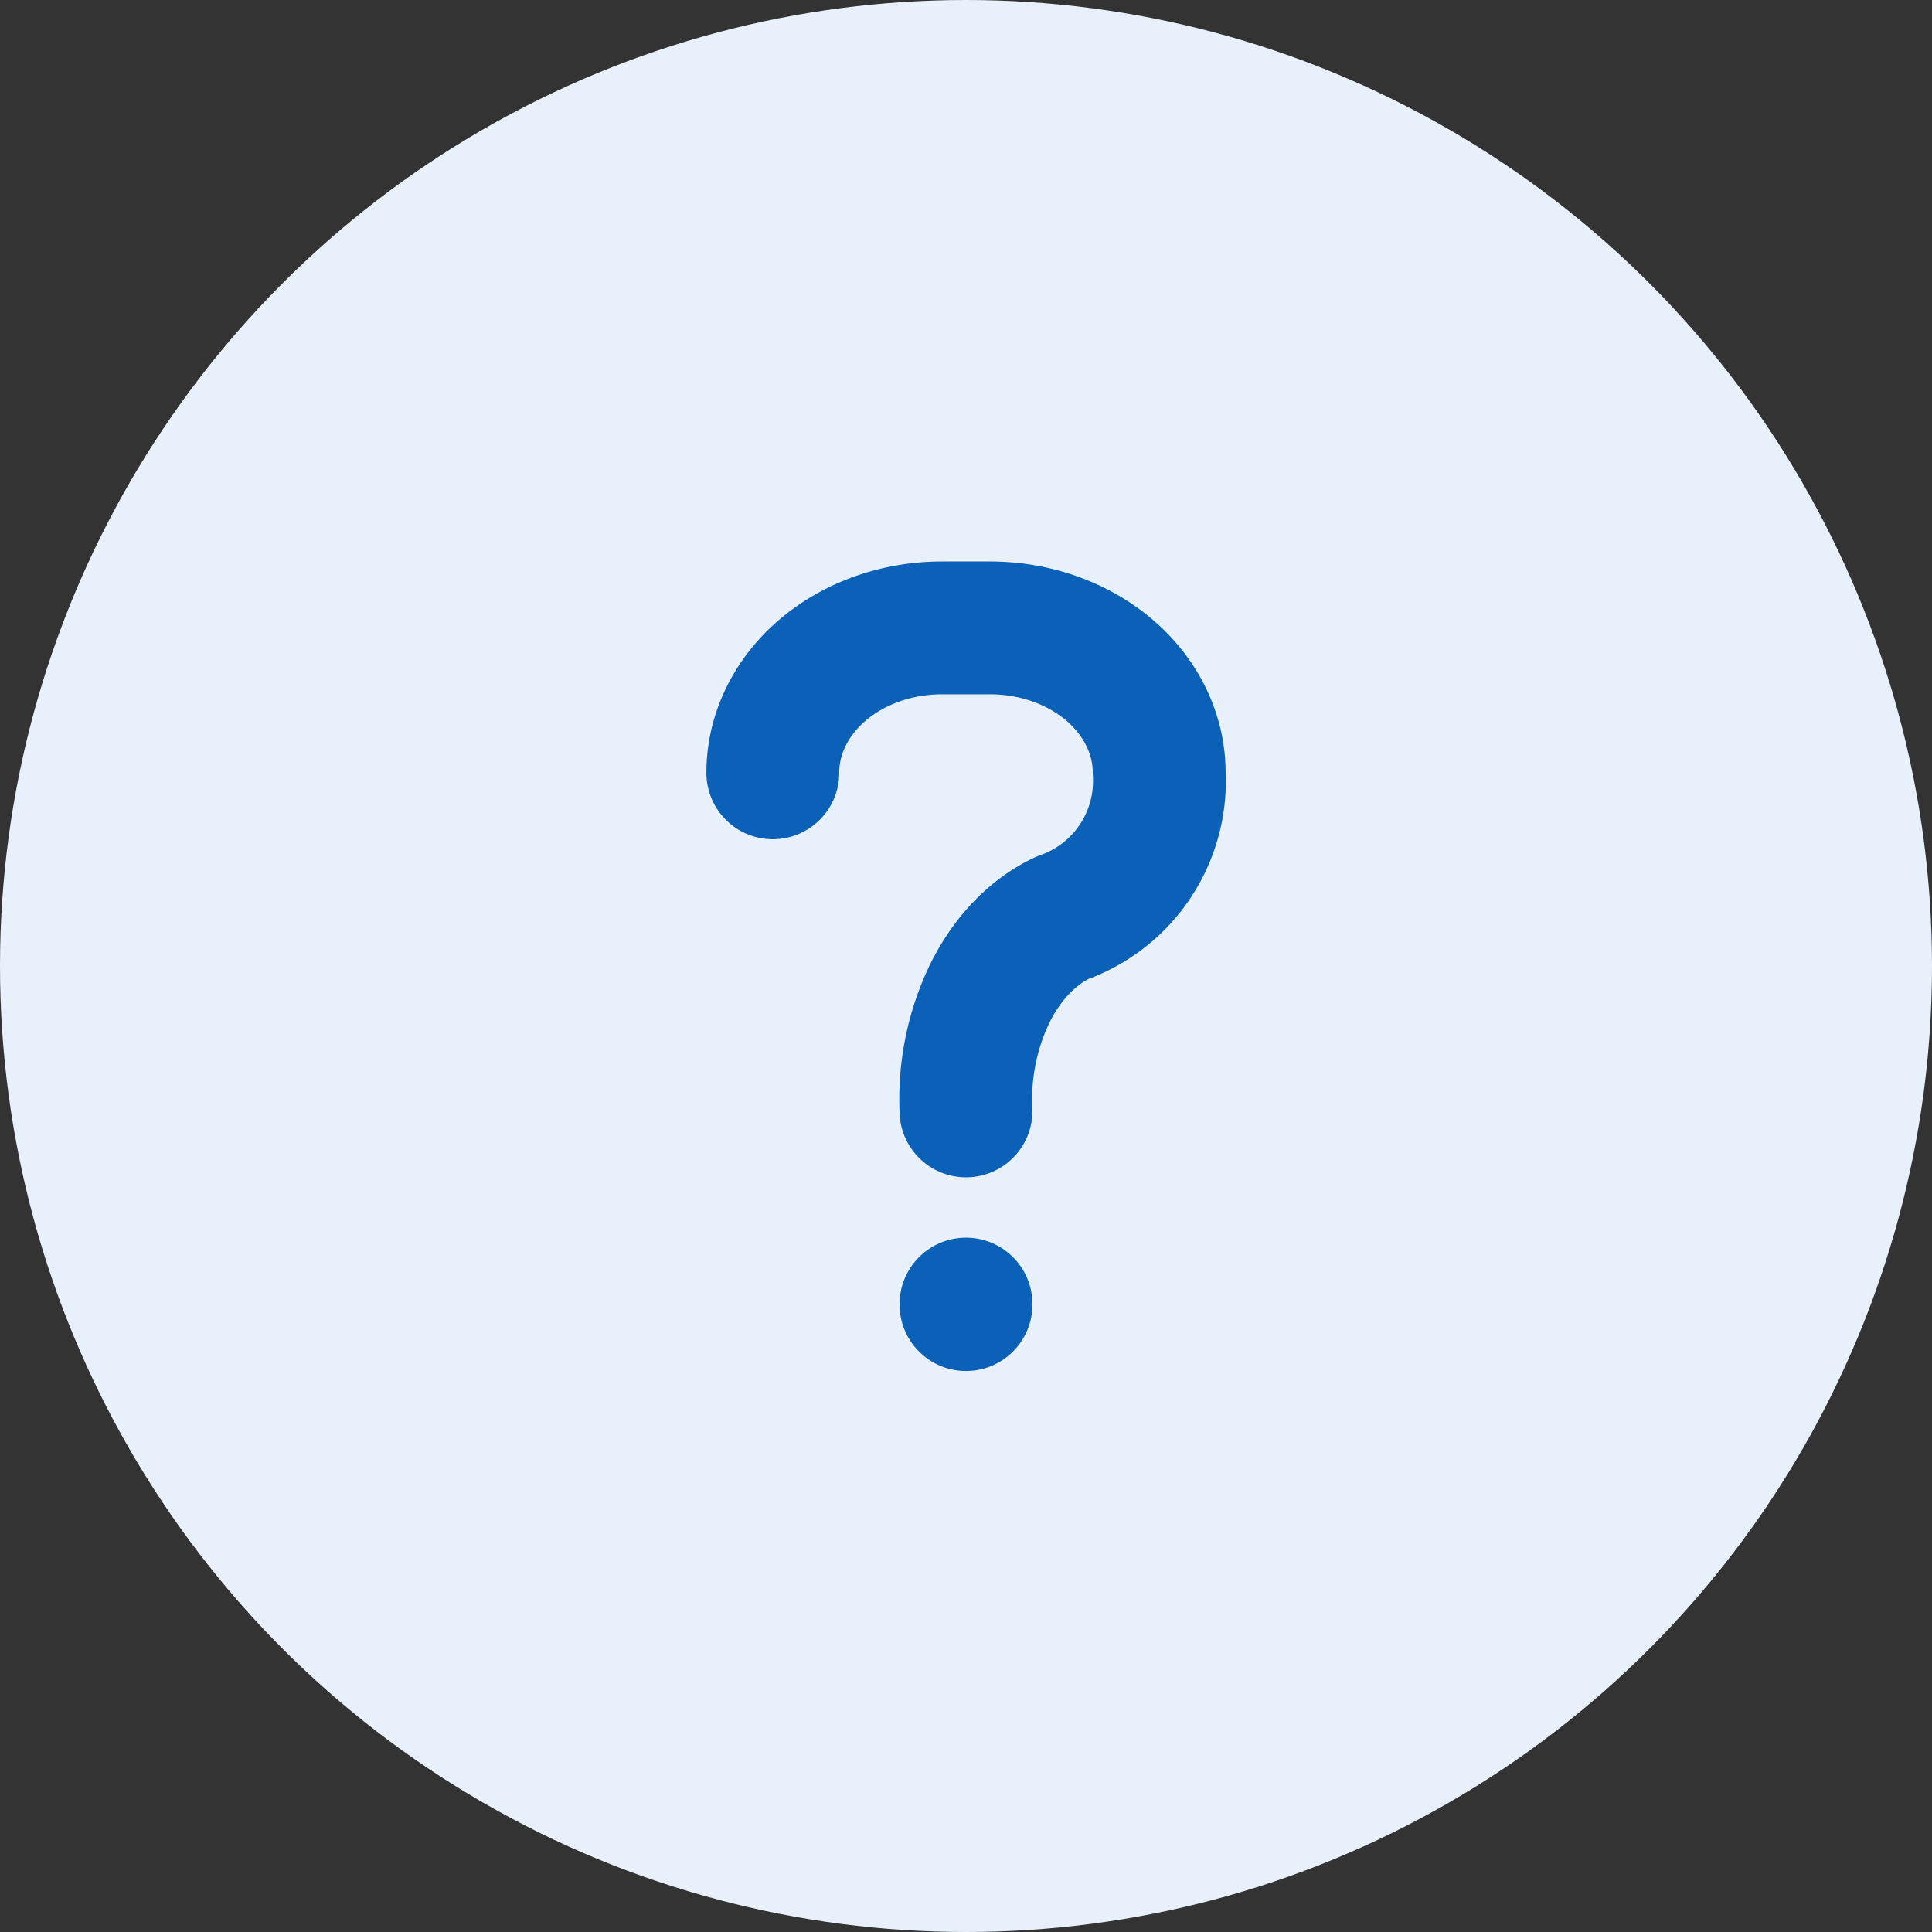
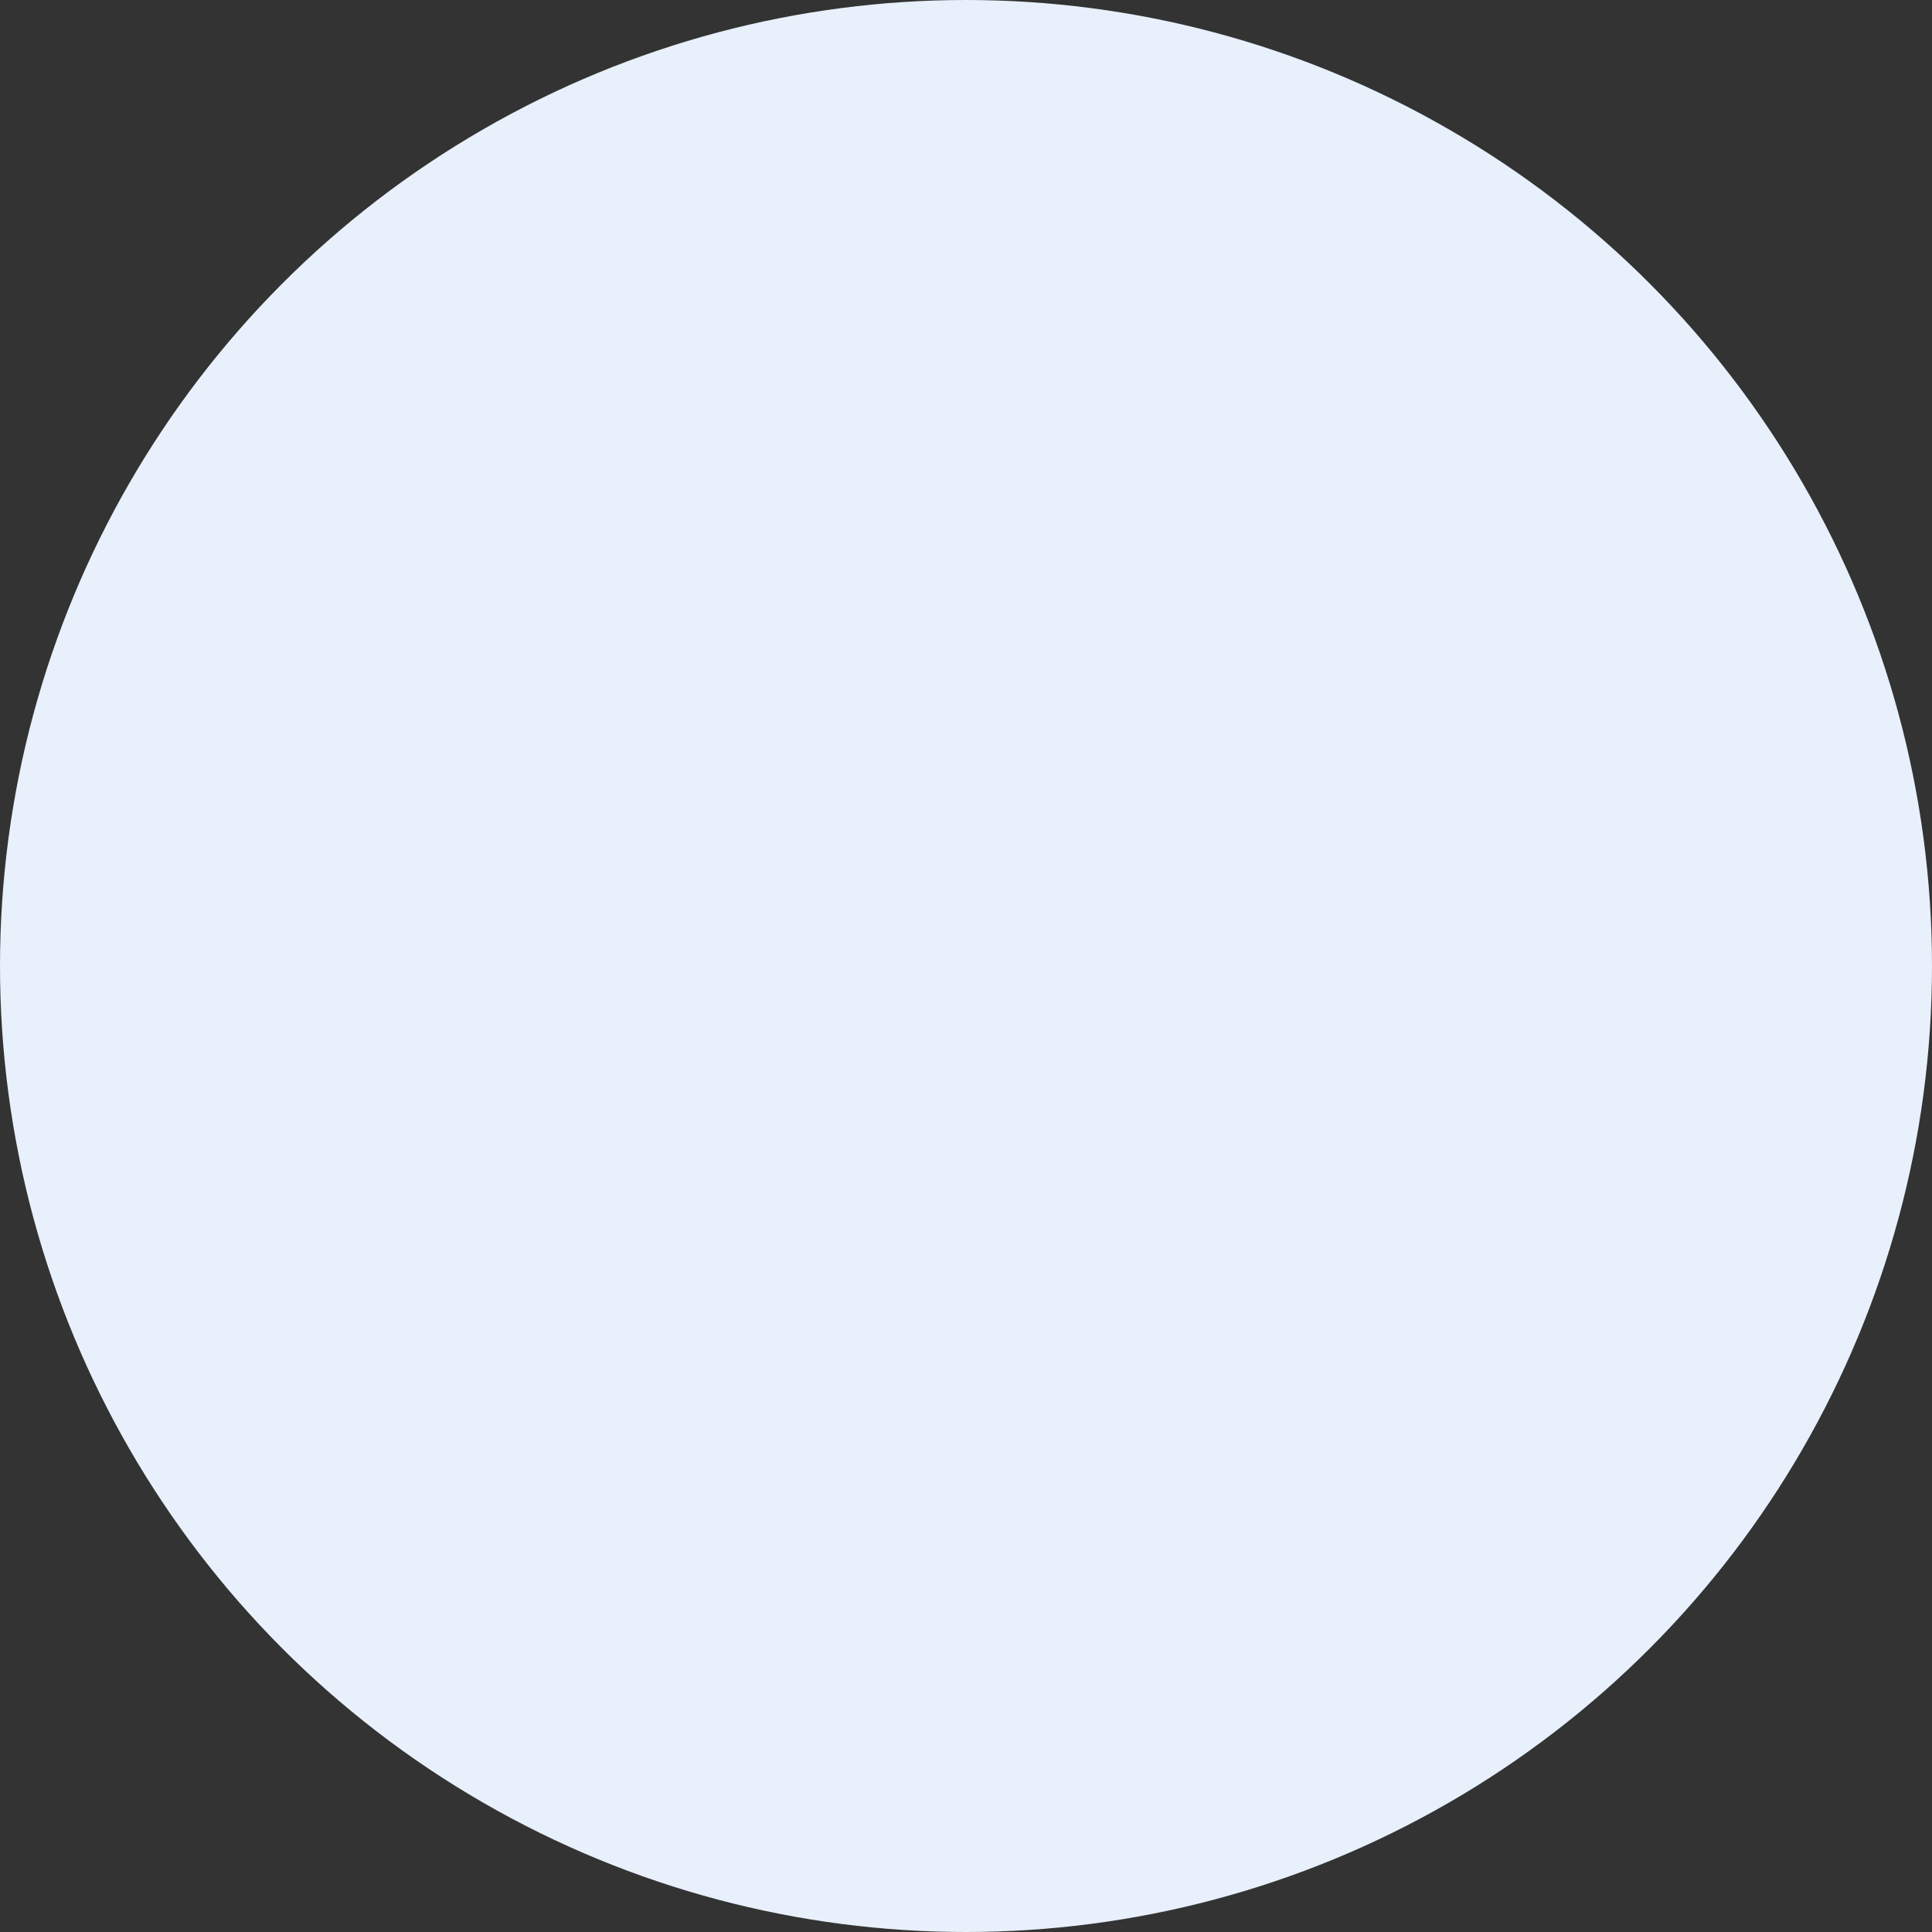
<svg xmlns="http://www.w3.org/2000/svg" width="40" height="40" fill="none">
  <rect width="100%" height="100%" fill="#333333" stroke="none" />
  <circle cx="20" cy="20" r="20" fill="#E7F0FB" />
-   <path d="M16 16c0-.796.369-1.559 1.025-2.122.657-.562 1.547-.878 2.475-.878h1c.928 0 1.819.316 2.475.878C23.63 14.441 24 15.204 24 16a3 3 0 01-2 3c-.613.287-1.14.833-1.501 1.555A5.04 5.04 0 0020 23M20 27v.01" stroke="#0B60B7" stroke-width="2.75" stroke-linecap="round" stroke-linejoin="round" />
</svg>